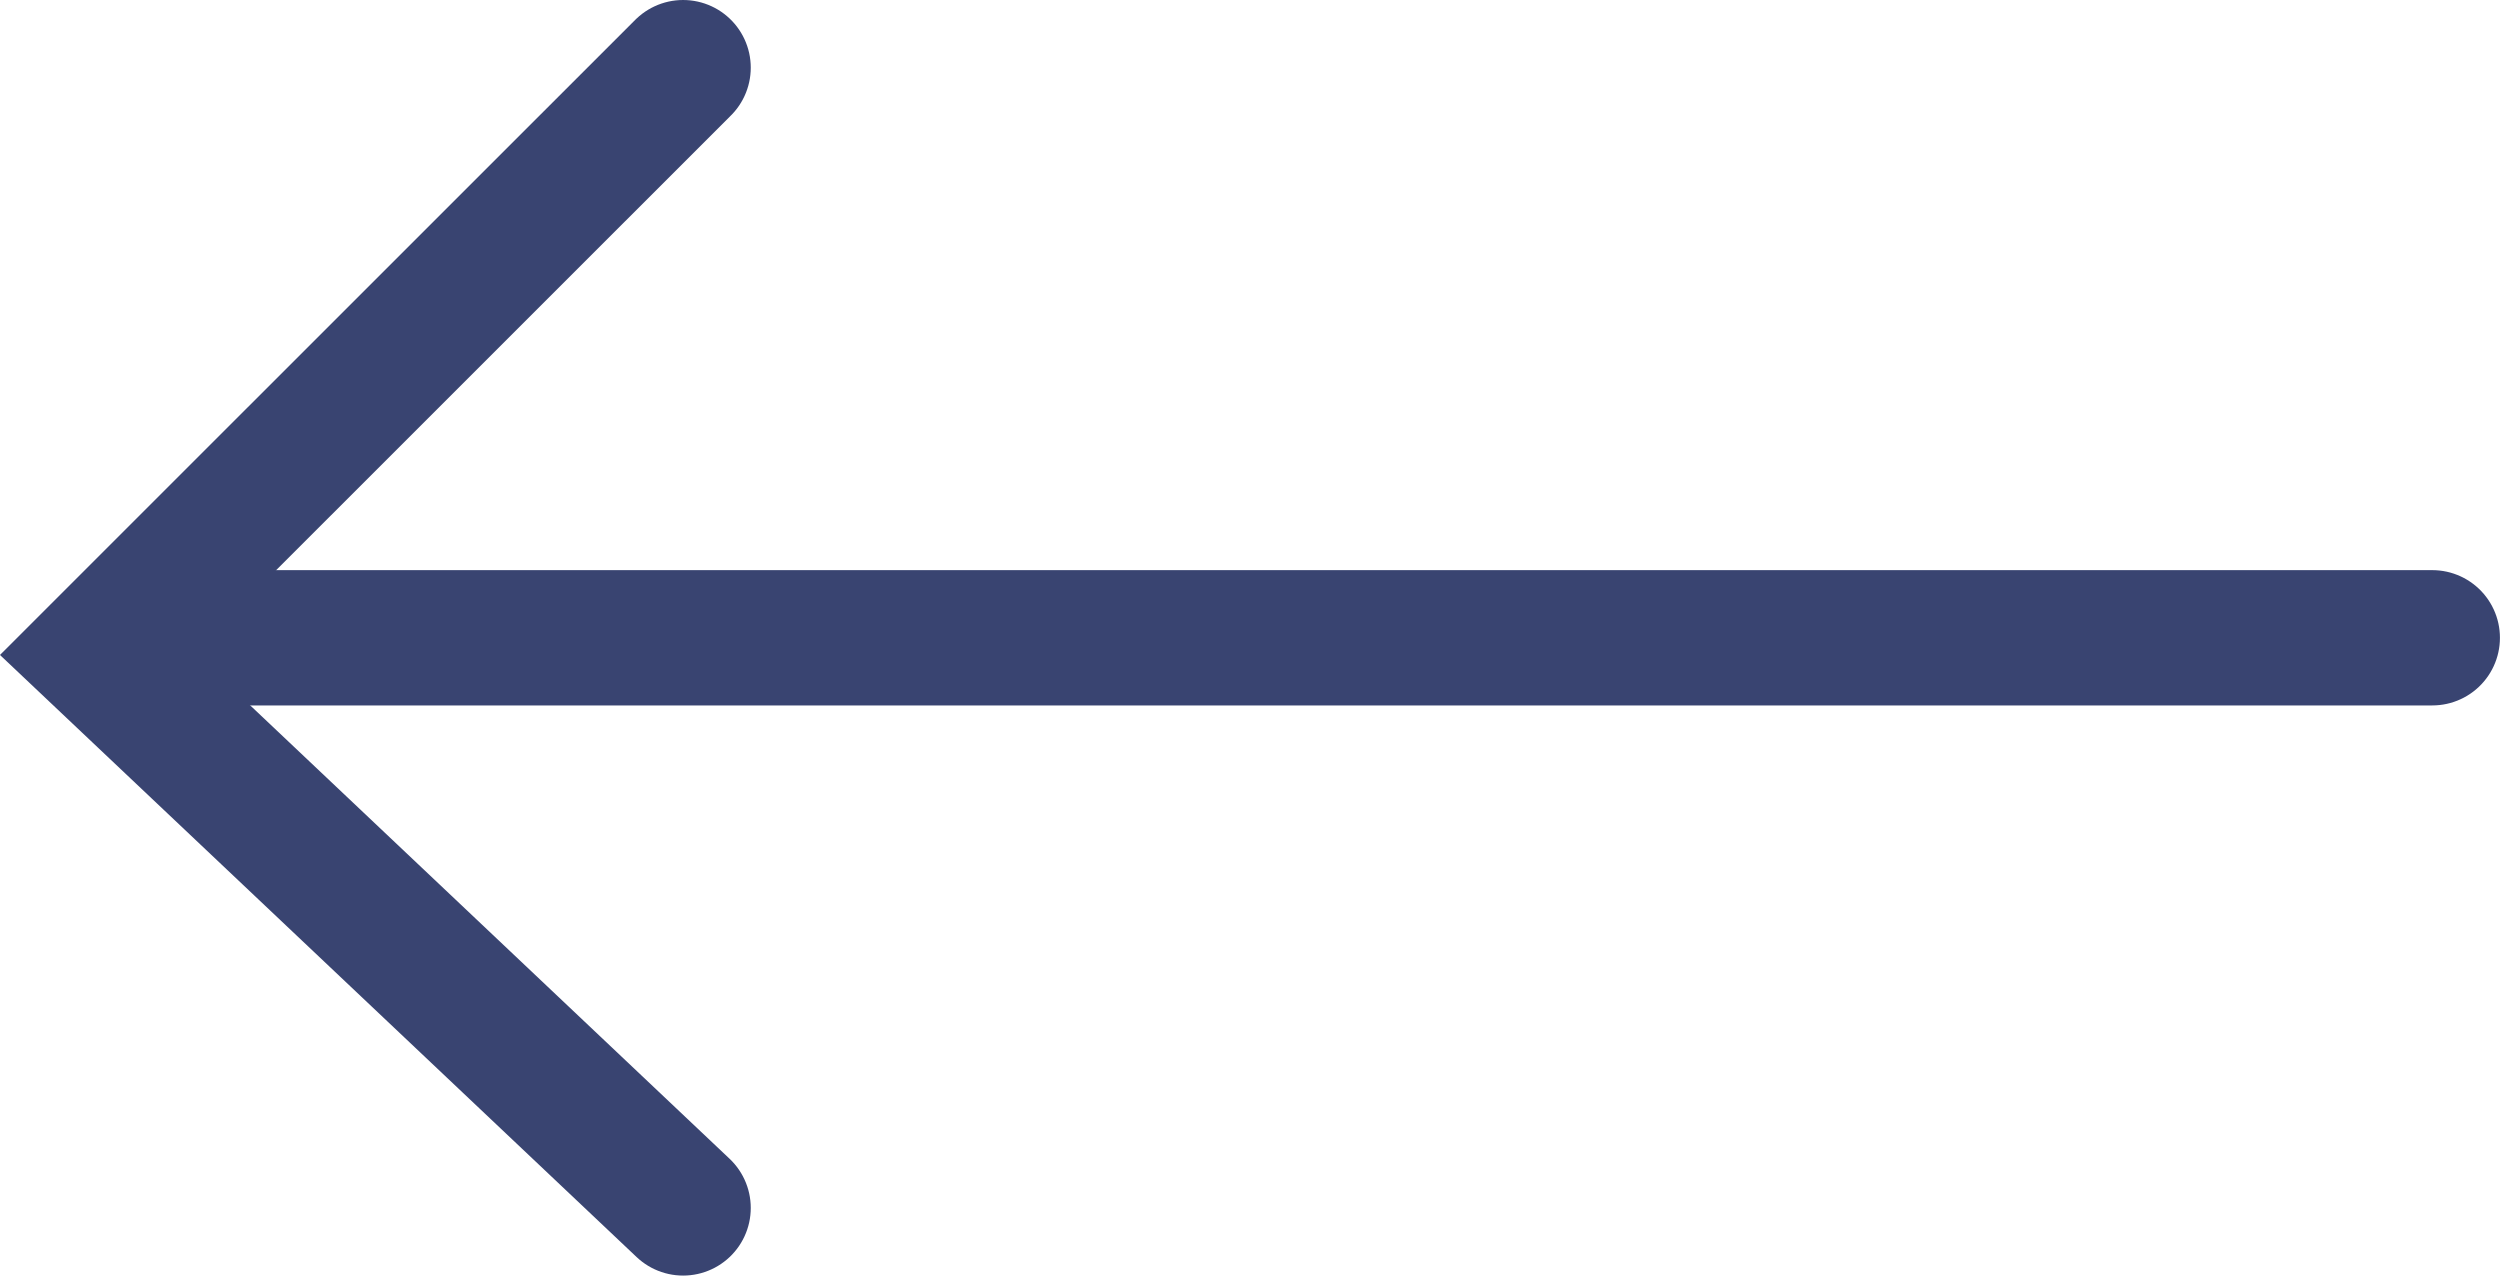
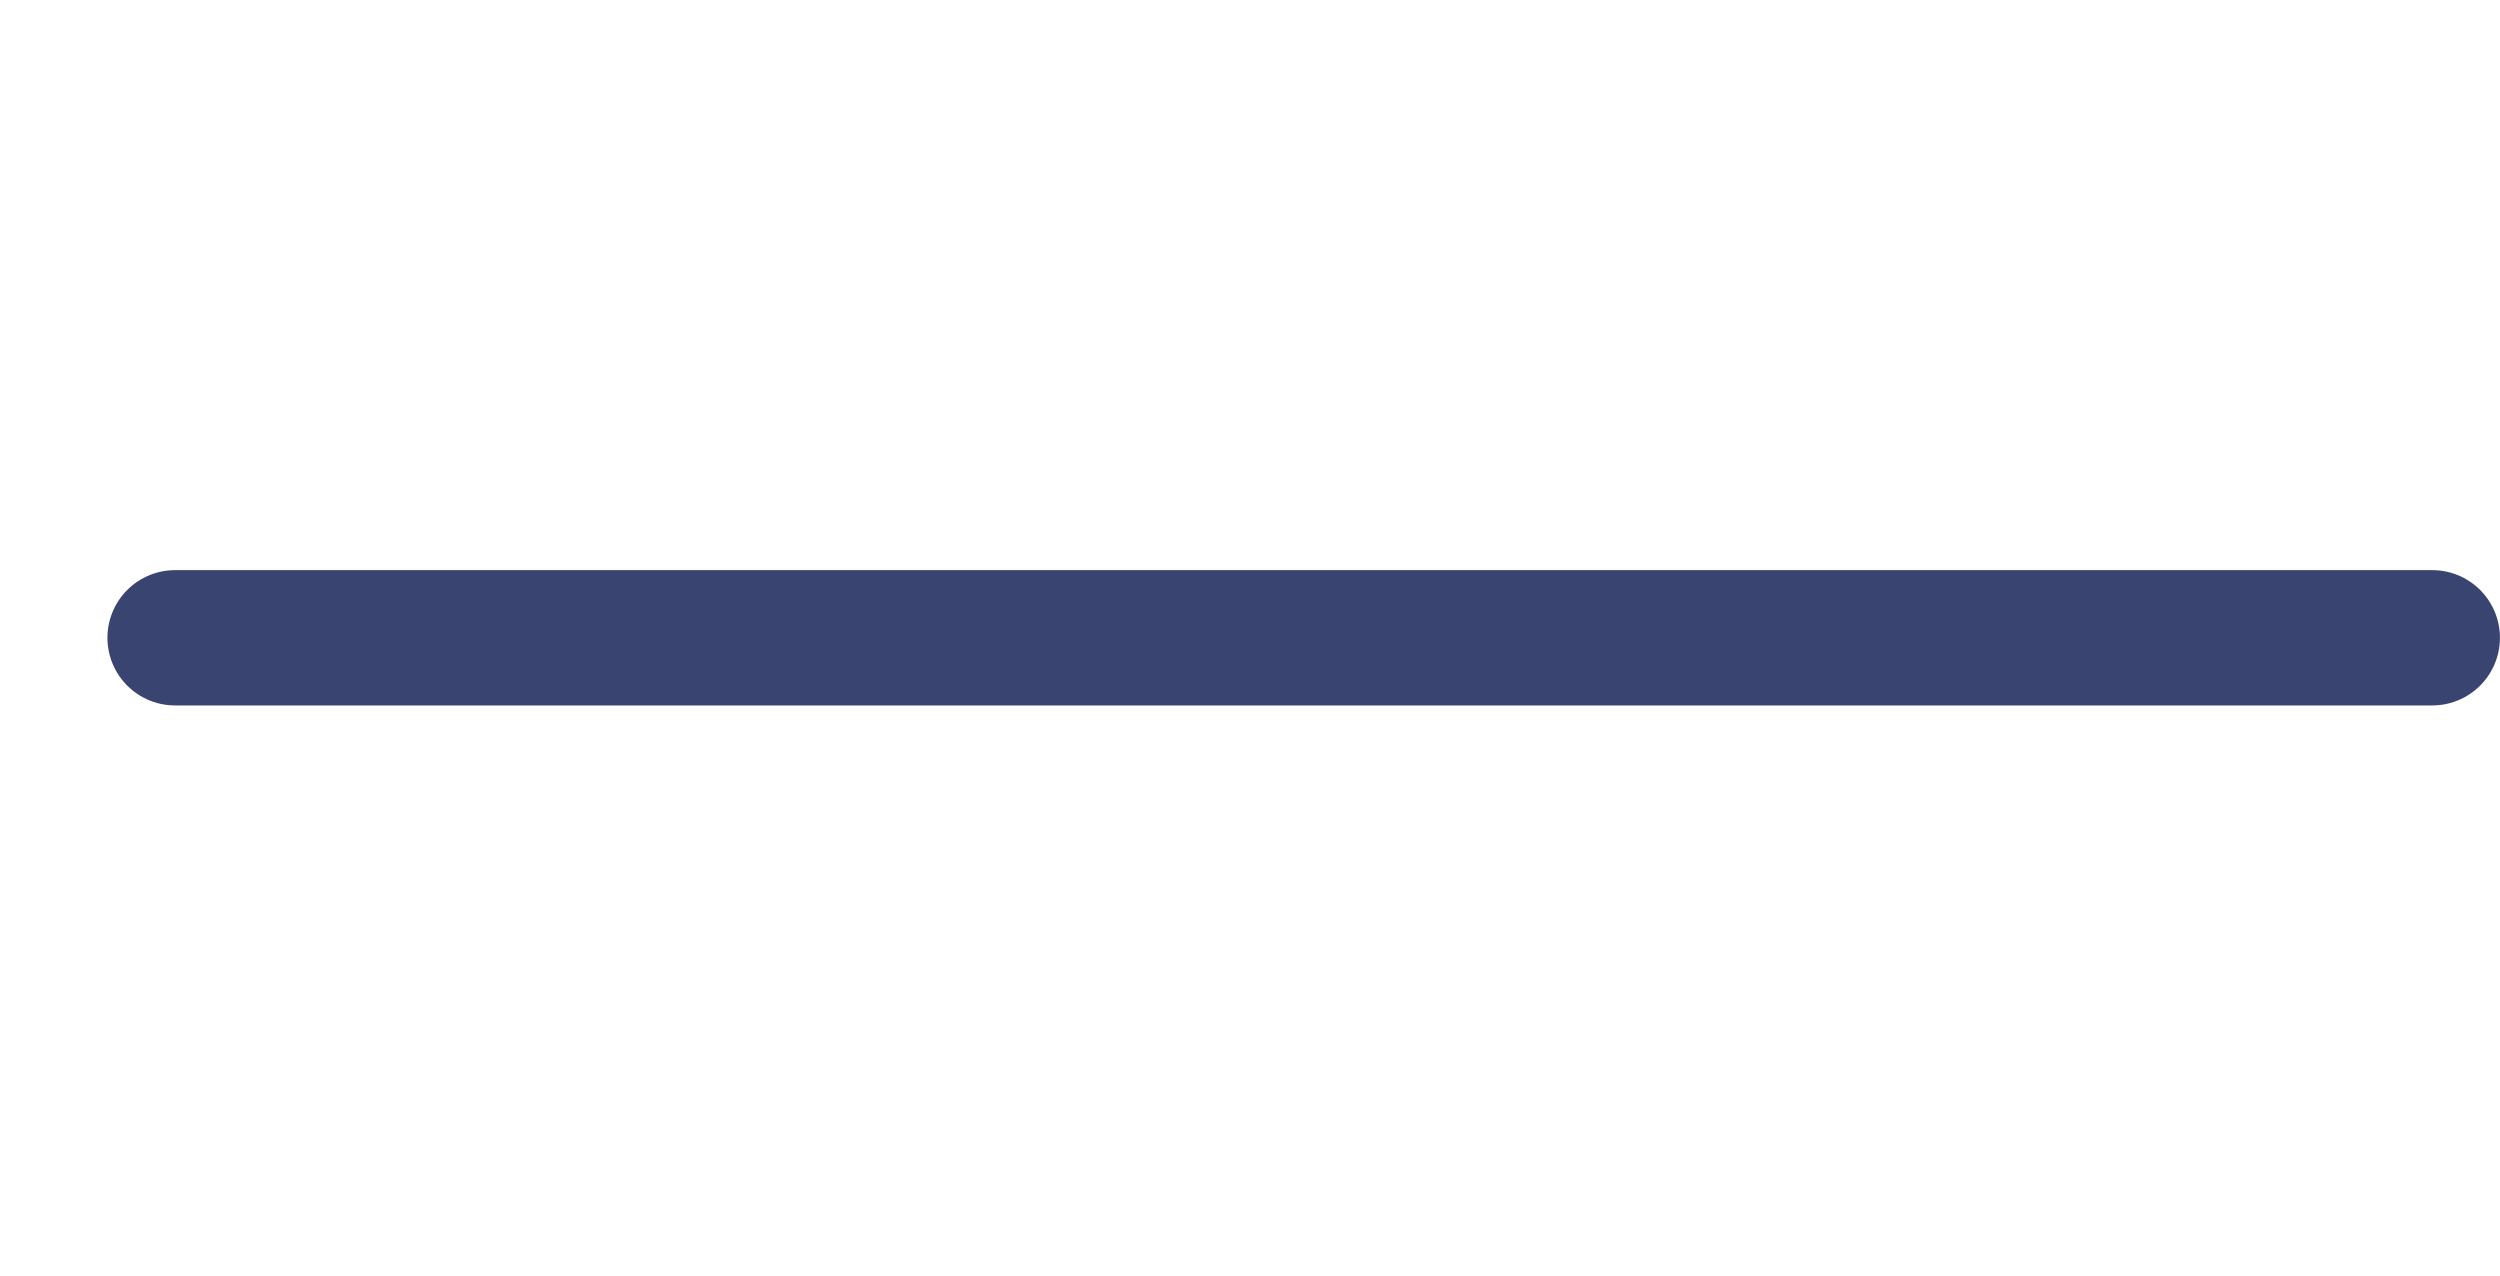
<svg xmlns="http://www.w3.org/2000/svg" width="36.956" height="18.856" viewBox="0 0 36.956 18.856">
  <g id="Group_1027" data-name="Group 1027" transform="translate(-18.566 -47.853)">
-     <path id="Path_2883" data-name="Path 2883" d="M-10089.336-7896.148l-8.664,8.662,8.664,8.194" transform="translate(10118 7945.001)" fill="none" stroke="#394471" stroke-linecap="round" stroke-width="2" />
    <path id="Path_2884" data-name="Path 2884" d="M-10064.633-7888.859H-10098" transform="translate(10119.154 7946.14)" fill="none" stroke="#394471" stroke-linecap="round" stroke-width="2" />
  </g>
</svg>